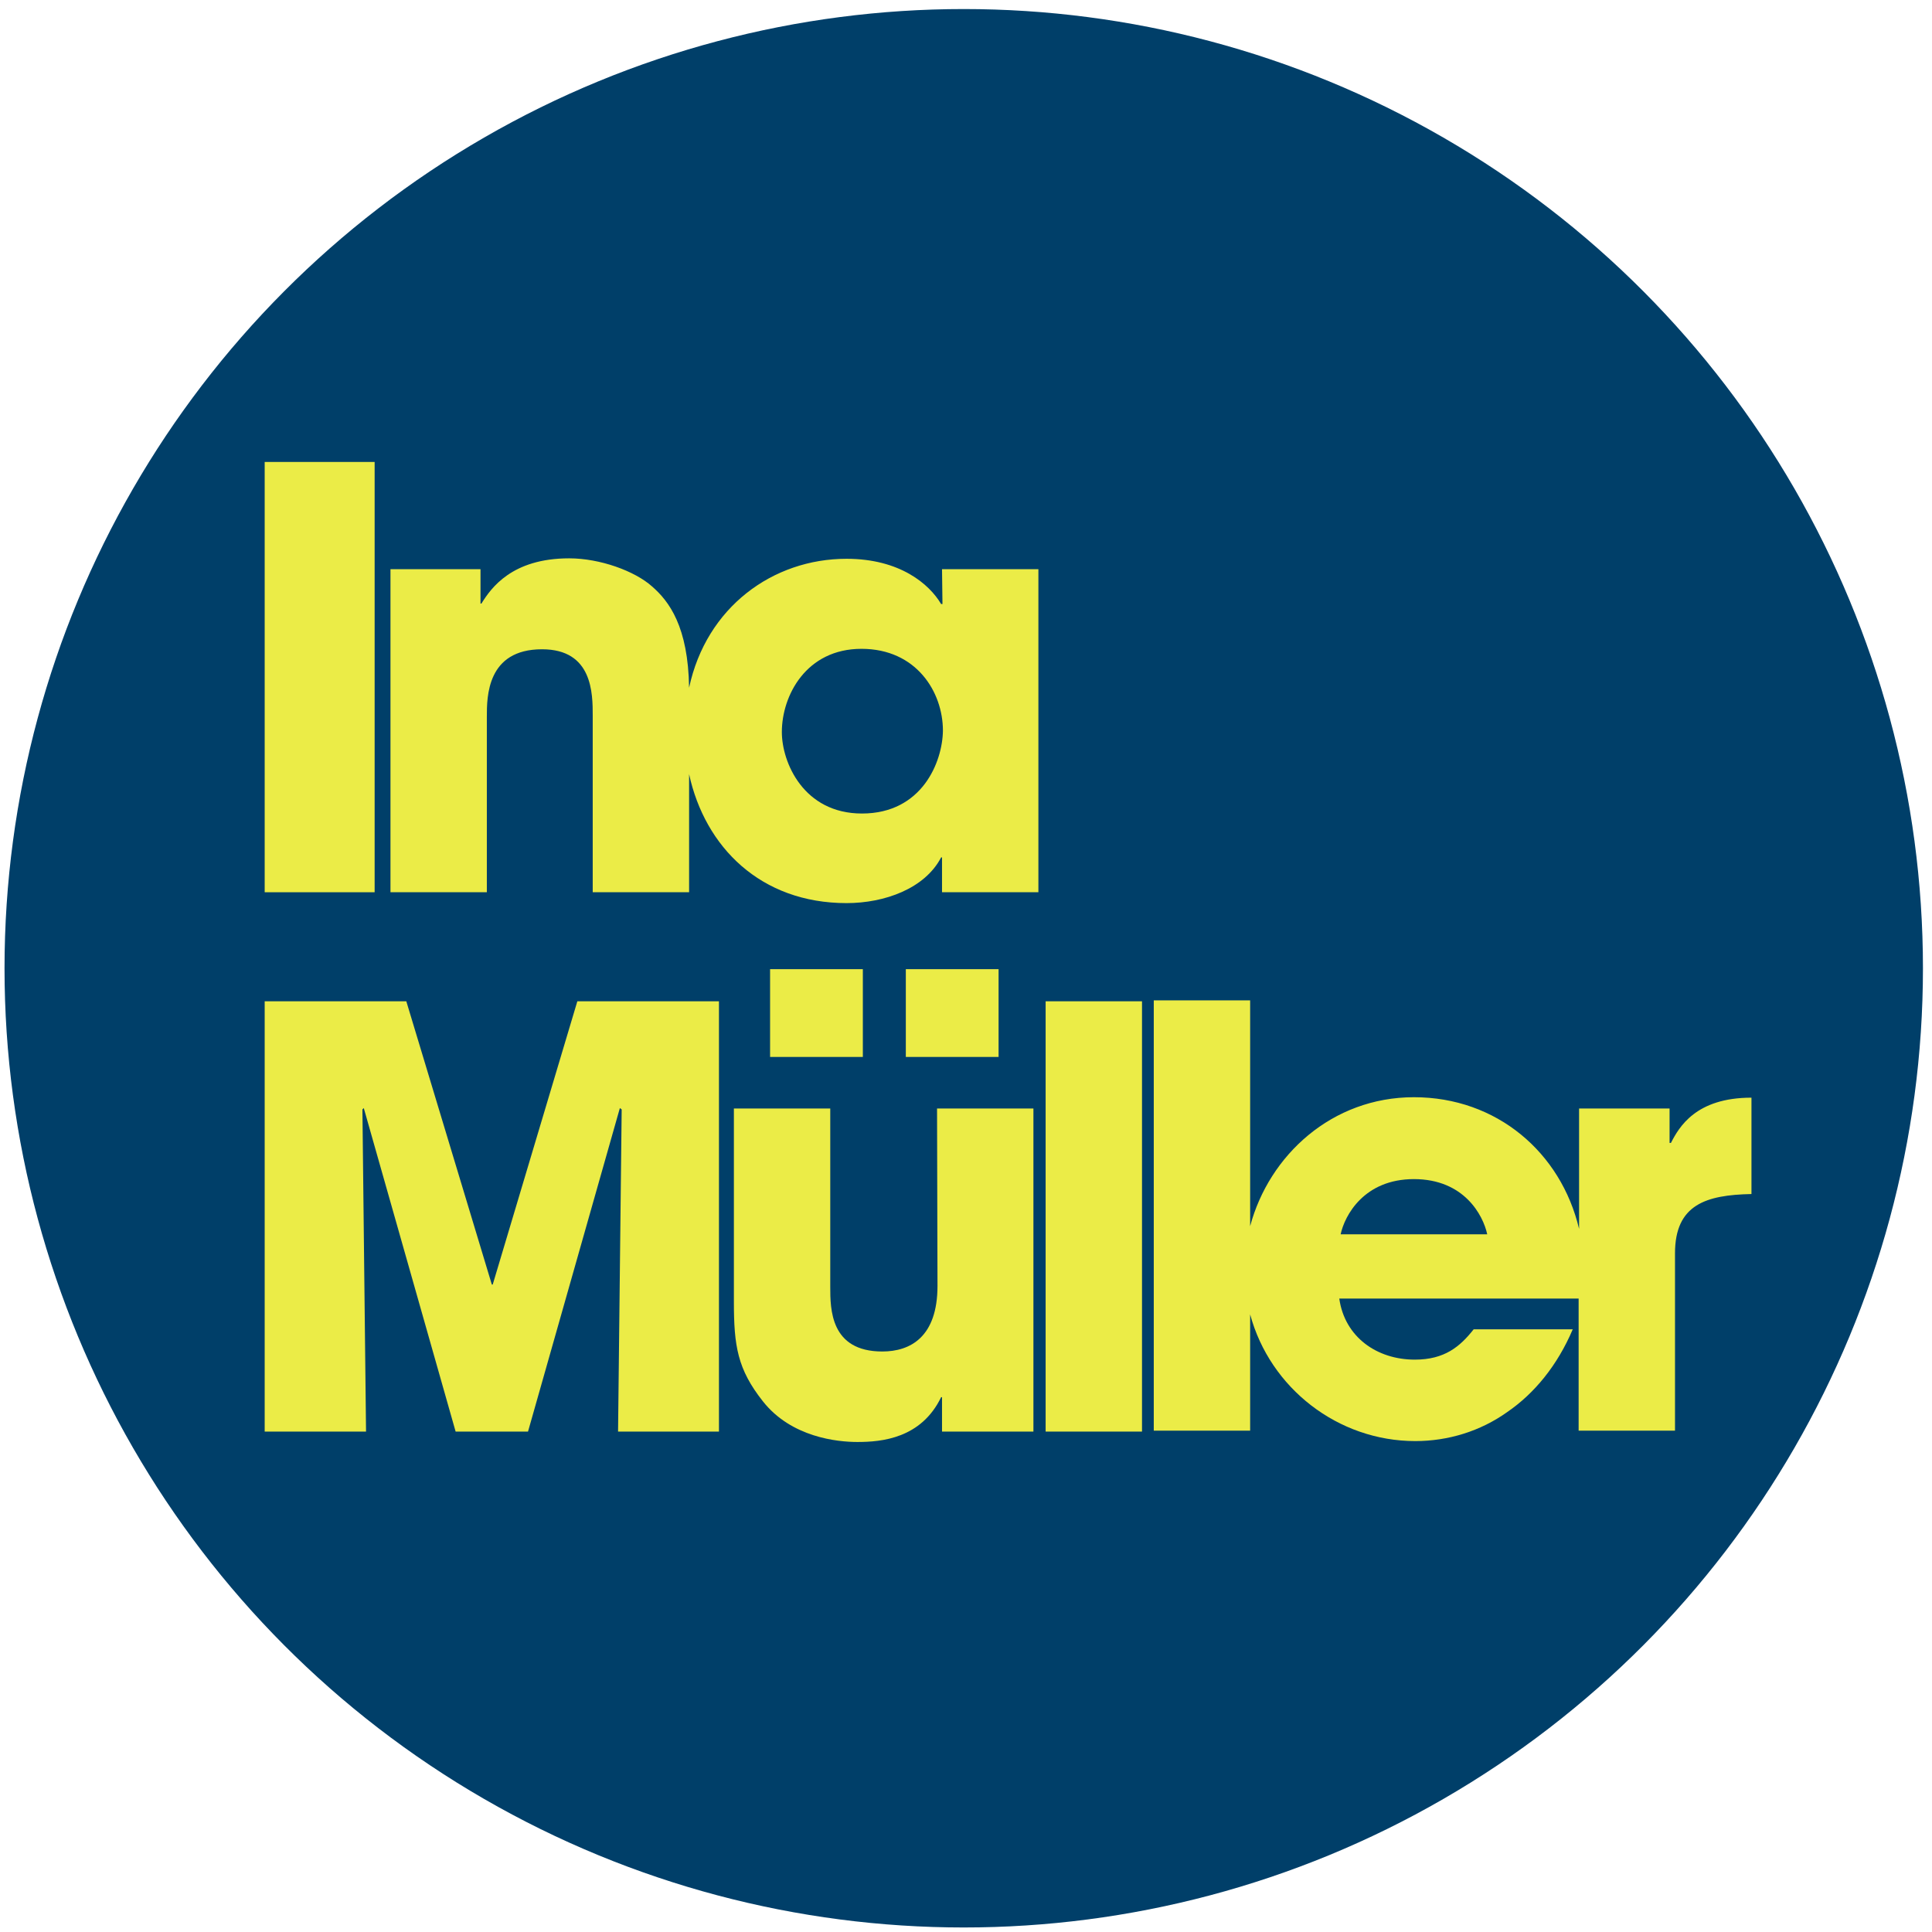
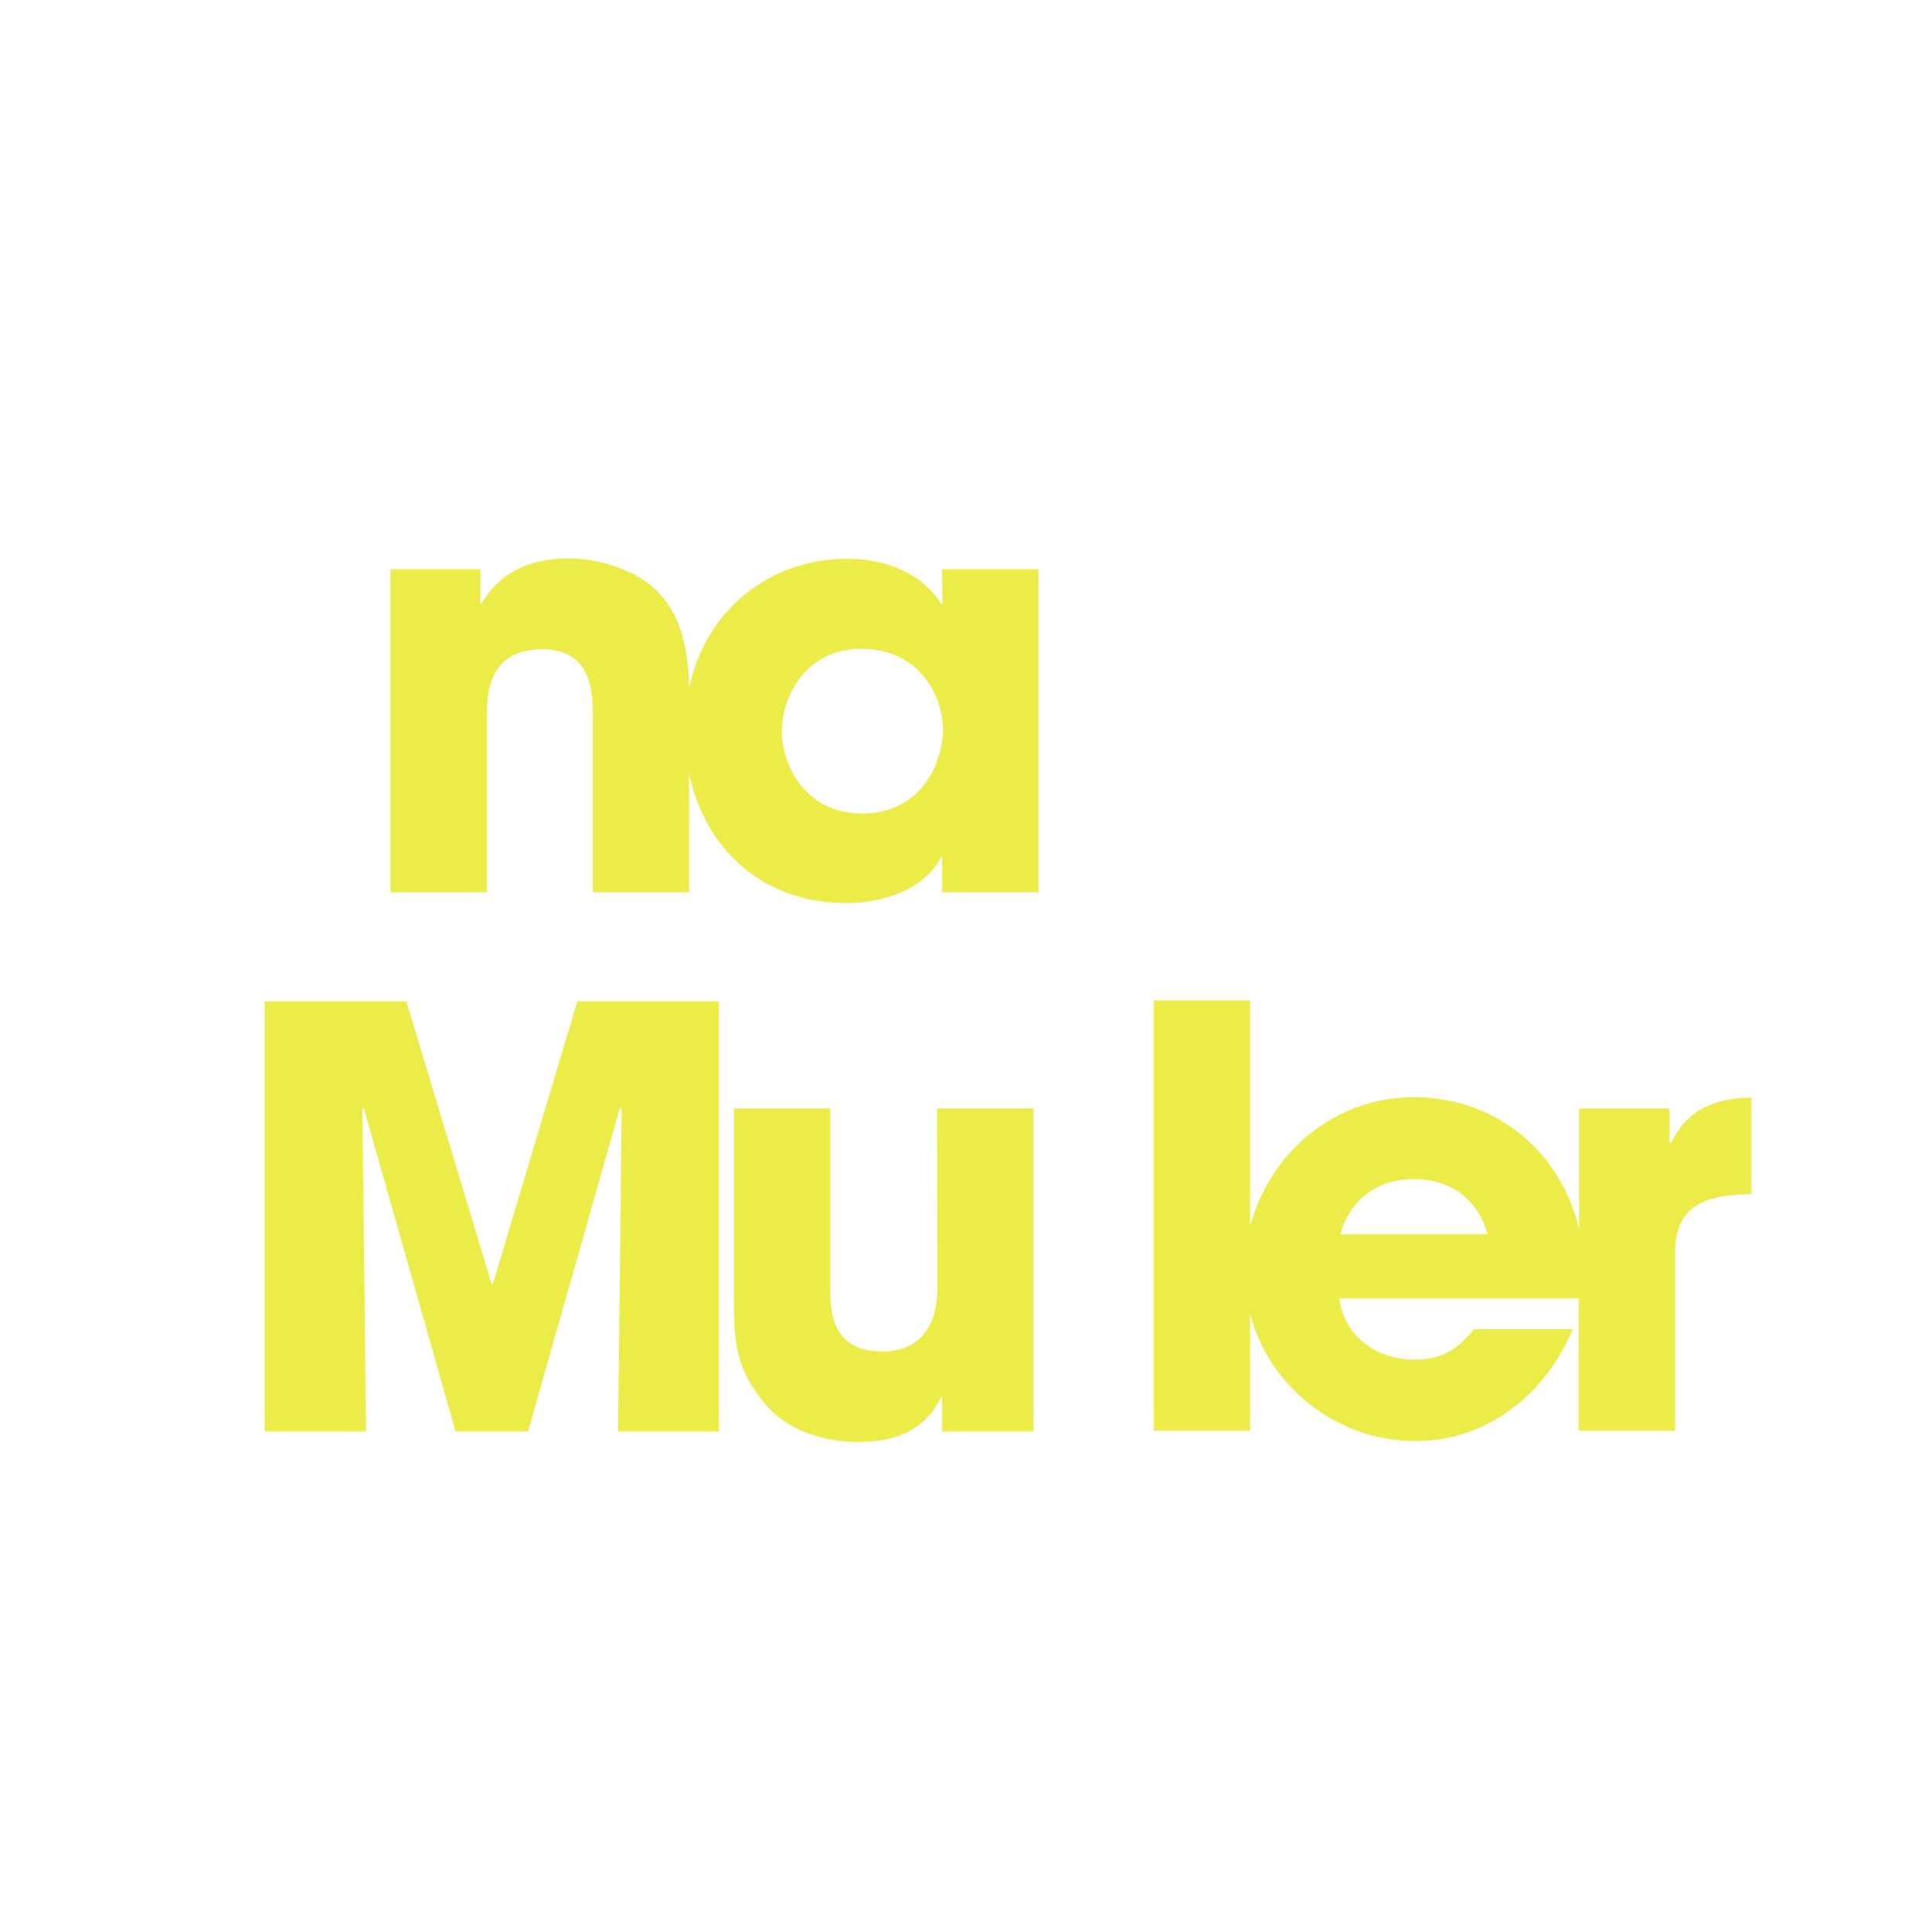
<svg xmlns="http://www.w3.org/2000/svg" version="1.1" id="Ebene_1" x="0px" y="0px" viewBox="0 0 427 427" style="enable-background:new 0 0 427 427;" xml:space="preserve">
  <style type="text/css">
	.st0{fill:#003F69;}
	.st1{fill:#EBEC47;}
</style>
  <g>
-     <circle class="st0" cx="213" cy="214" r="212" />
-   </g>
+     </g>
  <g>
-     <rect x="58.5" y="102.1" class="st1" width="24.3" height="95.1" />
    <path class="st1" d="M208.3,133.5H208c-2.6-4.4-9.1-10-20.9-10c-16.3,0-31,10.7-34.8,28.5c-0.2-13.5-4.4-19.1-8.2-22.4   c-3.8-3.4-11.5-6.2-18.3-6.2c-12.7,0-17.3,6.6-19.4,10h-0.2v-7.6H86.3v71.4h21.3v-38.8c0-4.4,0-14.9,12.2-14.9   c11.2,0,11.2,9.8,11.2,14.7v39h21.3v-26.1c3.5,16.1,15.8,28.5,34.8,28.5c8.4,0,17.3-3.2,20.9-10.1h0.2v7.7h21.3v-71.4h-21.3   L208.3,133.5L208.3,133.5z M190.5,179.8c-12.9,0-17.7-11.3-17.7-18c0-8.1,5.4-18.4,17.6-18.4c12.1,0,18,9.5,18,18.1   C208.3,168.4,203.8,179.8,190.5,179.8z" />
    <polygon class="st1" points="108.9,283.9 108.7,283.9 89.8,221.3 58.5,221.3 58.5,316.4 80.9,316.4 80.1,245.2 80.4,244.9    100.7,316.4 116.7,316.4 137,244.9 137.4,245.2 136.6,316.4 158.9,316.4 158.9,221.3 127.6,221.3  " />
-     <rect x="170.2" y="214.2" class="st1" width="20.5" height="19.4" />
    <path class="st1" d="M207.2,284.2c0,11.3-6,14.5-12.2,14.5c-11.5,0-11.5-9.4-11.5-14.3V245h-21.3v42.7c0,9.8,0.8,14.9,6.4,22   c6.3,8,16.5,9,20.9,9c5.4,0,14.1-0.8,18.5-9.9h0.2v7.6h20.2V245h-21.3L207.2,284.2L207.2,284.2z" />
-     <rect x="200.2" y="214.2" class="st1" width="20.5" height="19.4" />
-     <rect x="231.1" y="221.3" class="st1" width="21.3" height="95.1" />
    <path class="st1" d="M369.3,252.6H369V245H349v26.6c-4-16.9-18.2-29.1-36.5-29.1c-18.1,0-32,12.8-36.2,28.5v-49.9h-21.3v95.1h21.3   v-25.7c4.4,16.3,19.4,28,36.5,28c7.3,0,14.4-2.2,20.3-6.4c6-4.1,11.1-10.3,14.5-18.3h-21.9c-3,3.8-6.4,6.7-13,6.7   c-8.4,0-15.5-5-16.7-13.5h52.9v29.2h21.3V277c0-10.8,6.9-12.9,16.9-13.1v-21.3C374.8,242.6,371.1,249.1,369.3,252.6z M296.3,272.8   c0.9-4.2,5.2-12.2,16.2-12.2c11.1,0,15.3,8,16.2,12.2H296.3z" />
  </g>
  <g>
</g>
  <g>
</g>
  <g>
</g>
  <g>
</g>
  <g>
</g>
  <g>
</g>
  <g>
</g>
  <g>
</g>
  <g>
</g>
  <g>
</g>
  <g>
</g>
  <g>
</g>
  <g>
</g>
  <g>
</g>
  <g>
</g>
</svg>